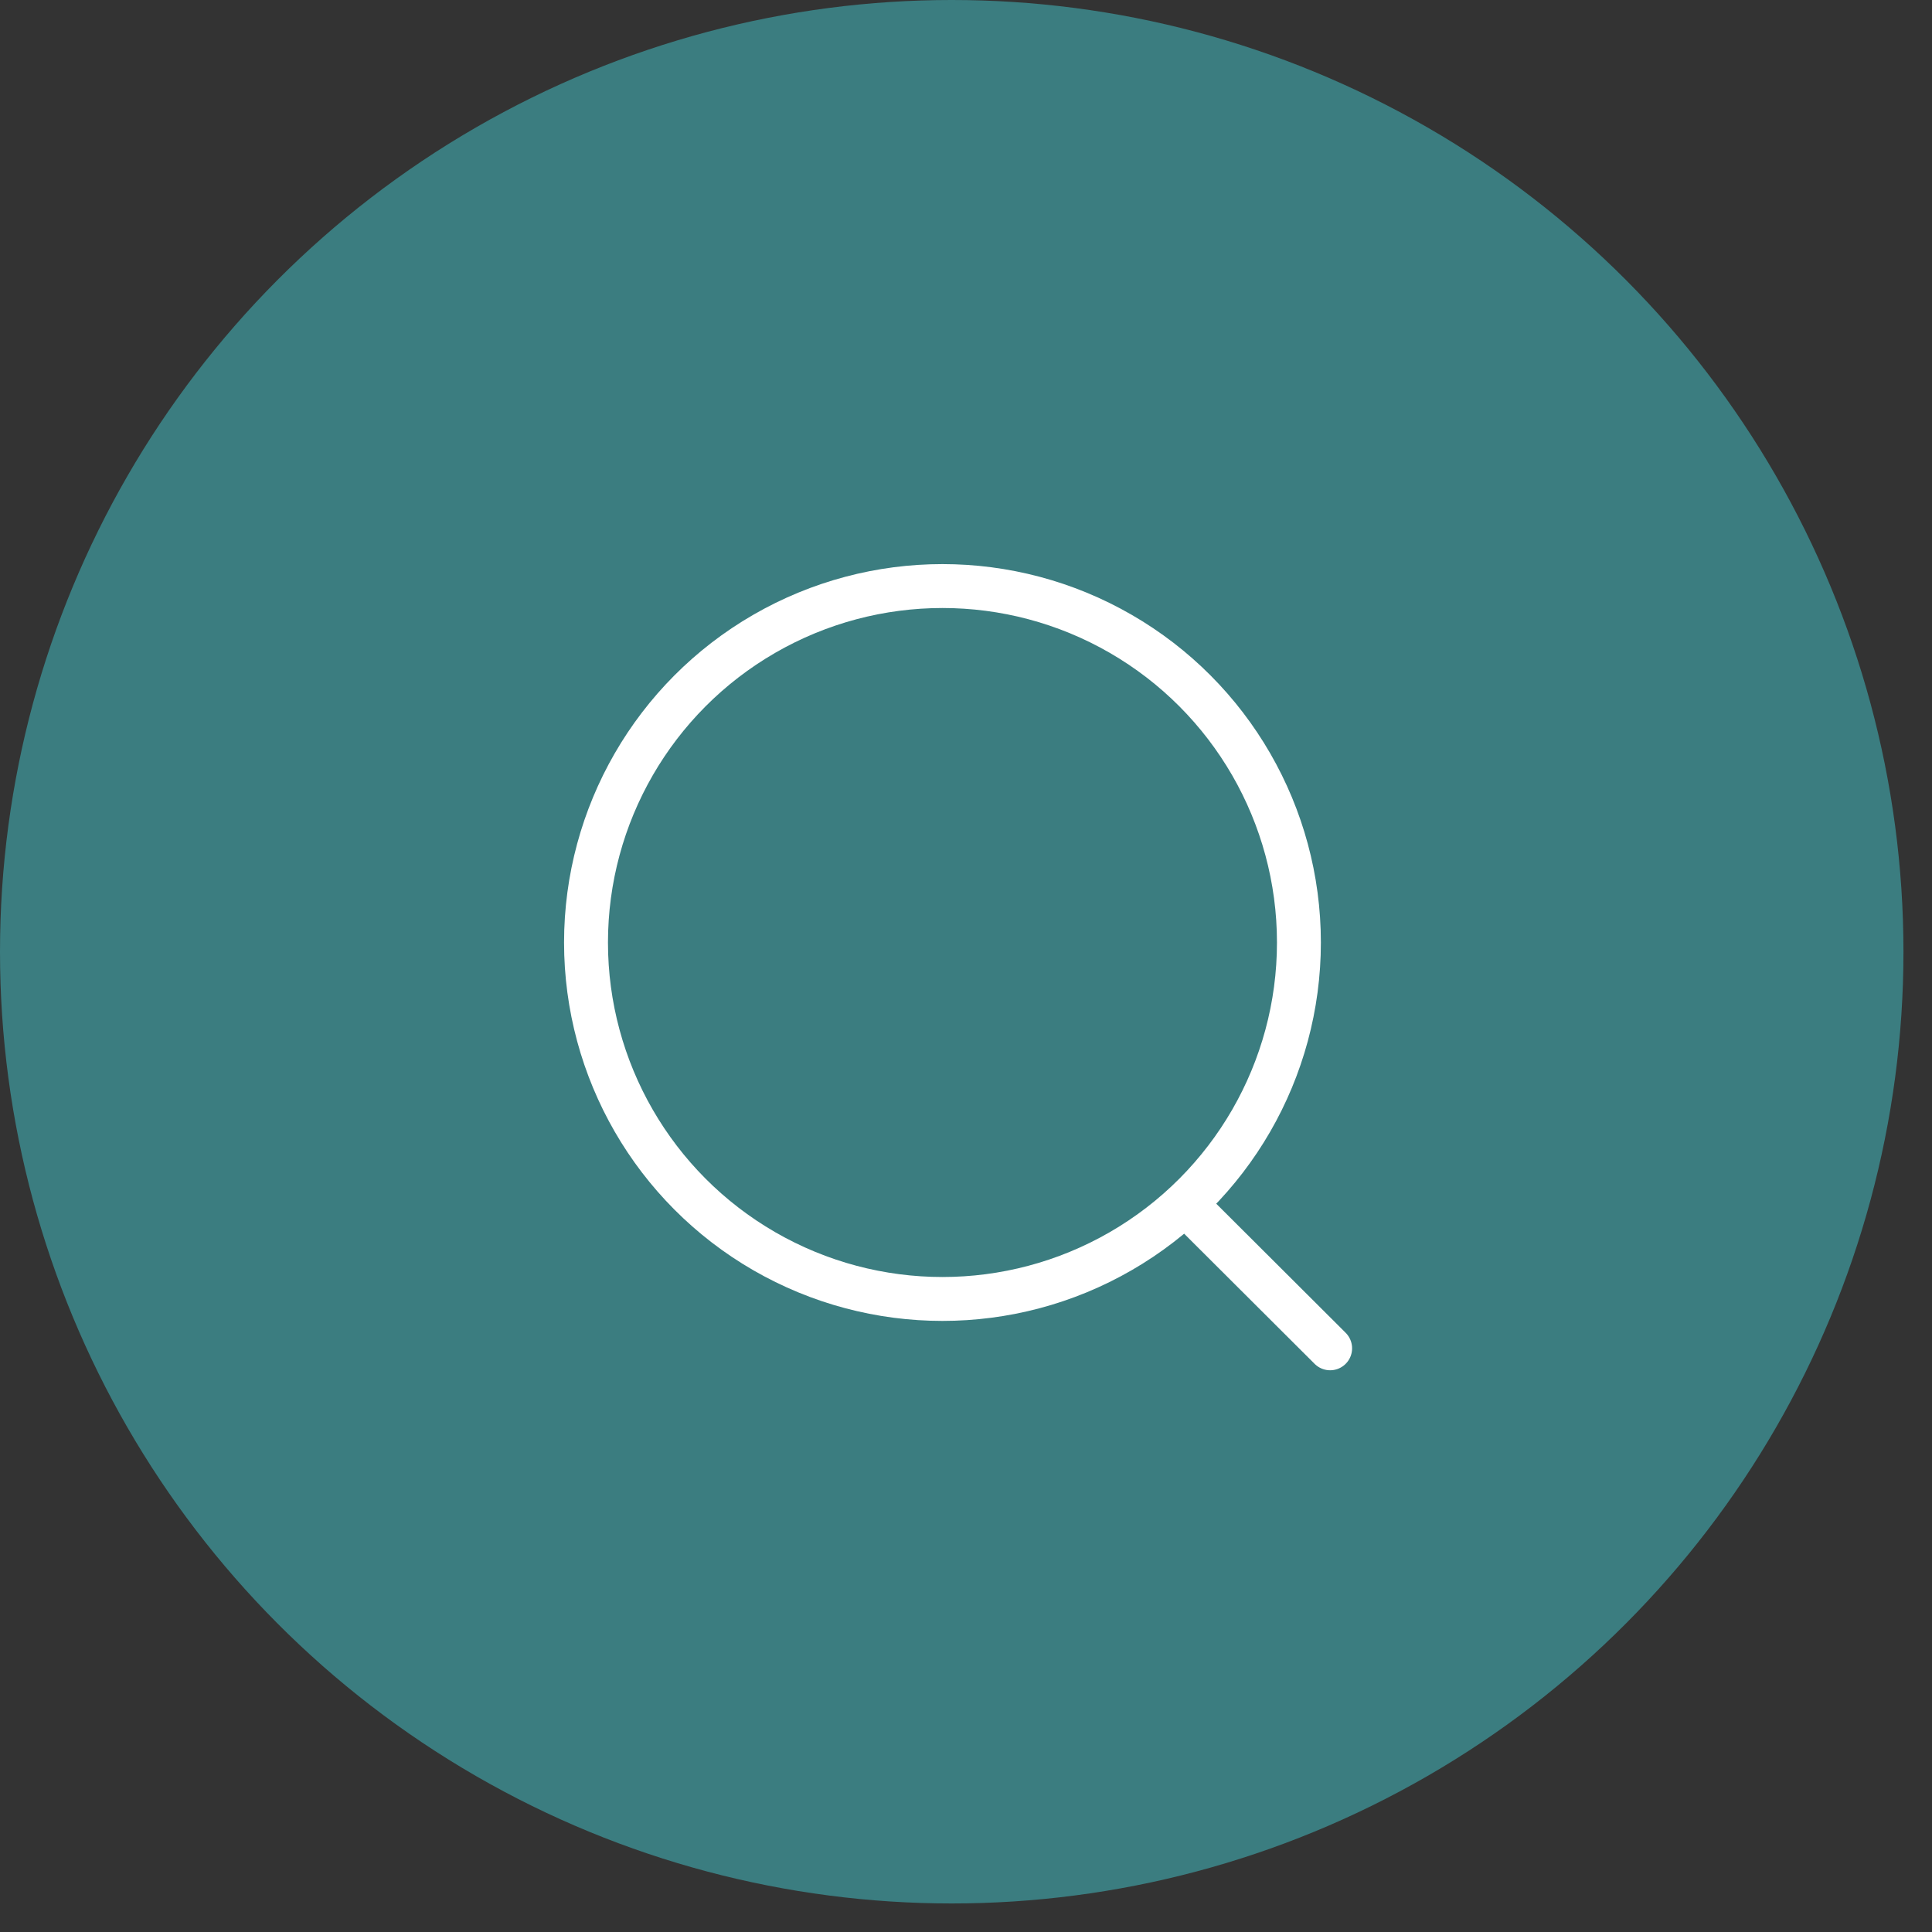
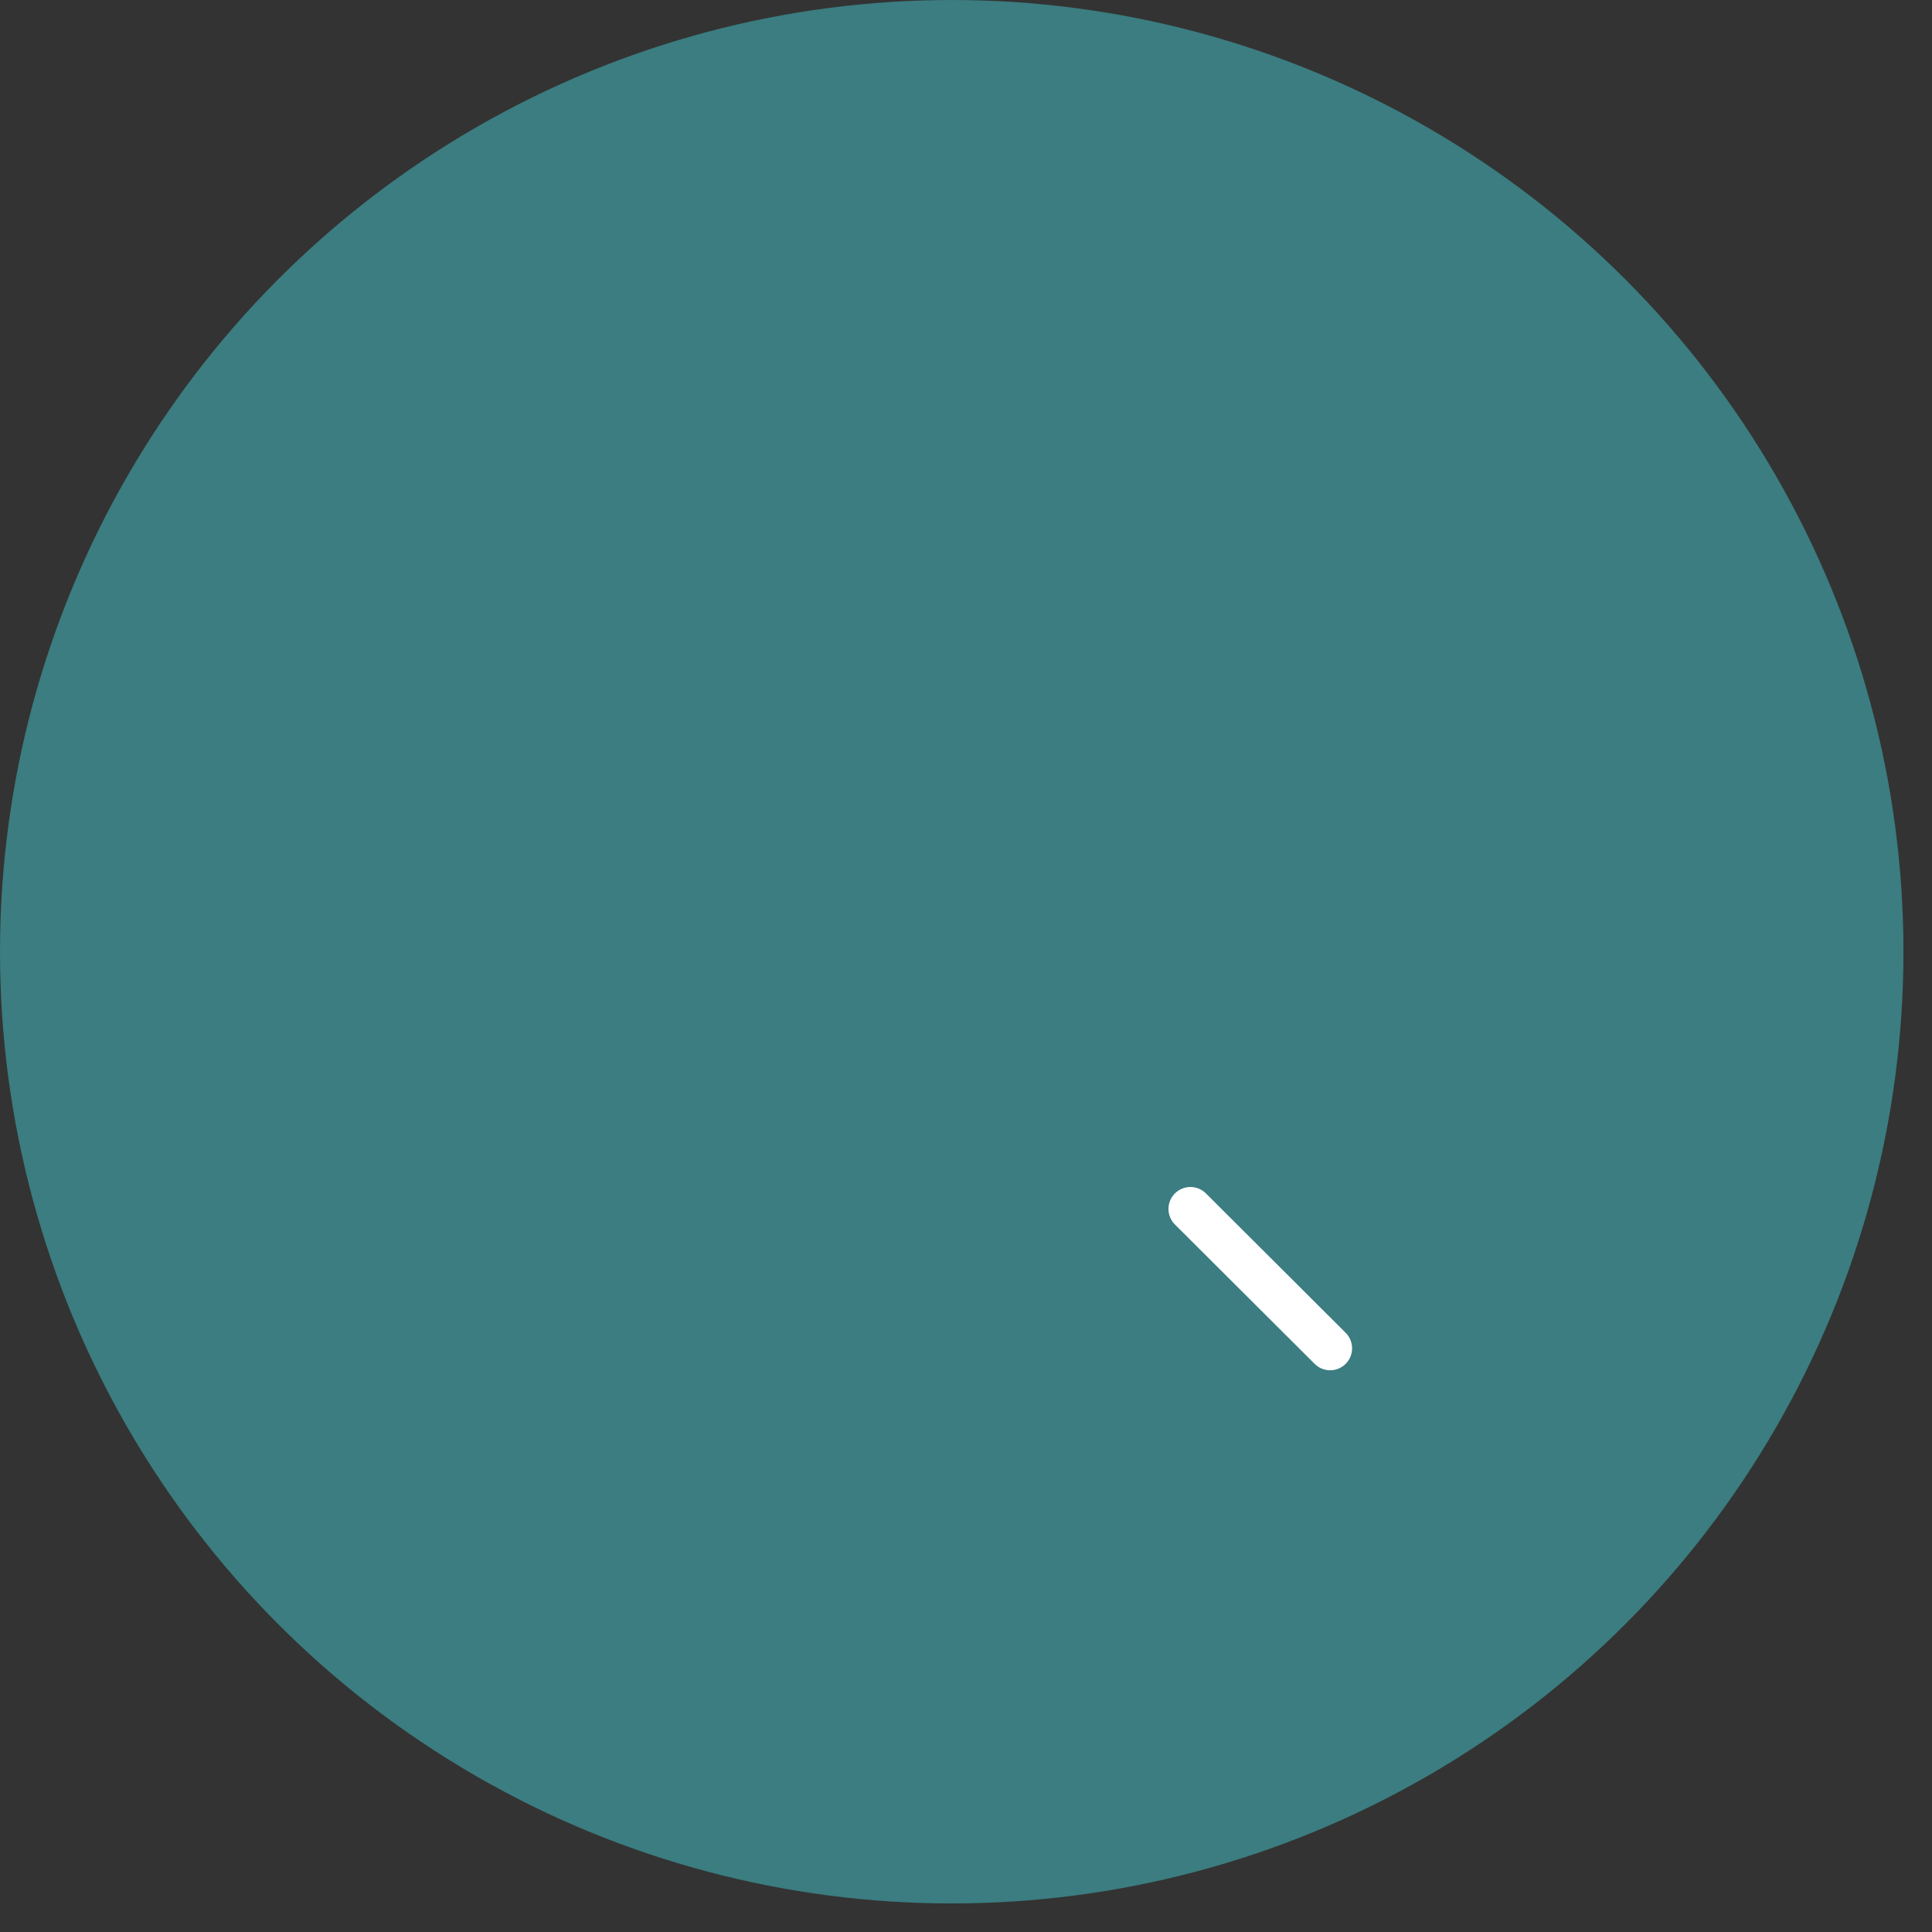
<svg xmlns="http://www.w3.org/2000/svg" width="44" height="44" viewBox="0 0 44 44" fill="none">
  <rect x="0" y="0" width="44" height="44" fill="#333333" stroke="none" />
  <circle cx="21.675" cy="21.675" r="21.675" fill="#3B7D80" />
-   <circle cx="21.464" cy="21.465" r="8.118" stroke="white" strokeWidth="1.806" stroke-linecap="round" stroke-linejoin="round" />
  <path d="M27.111 27.533L30.293 30.707" stroke="white" strokeWidth="1.806" stroke-linecap="round" stroke-linejoin="round" />
</svg>